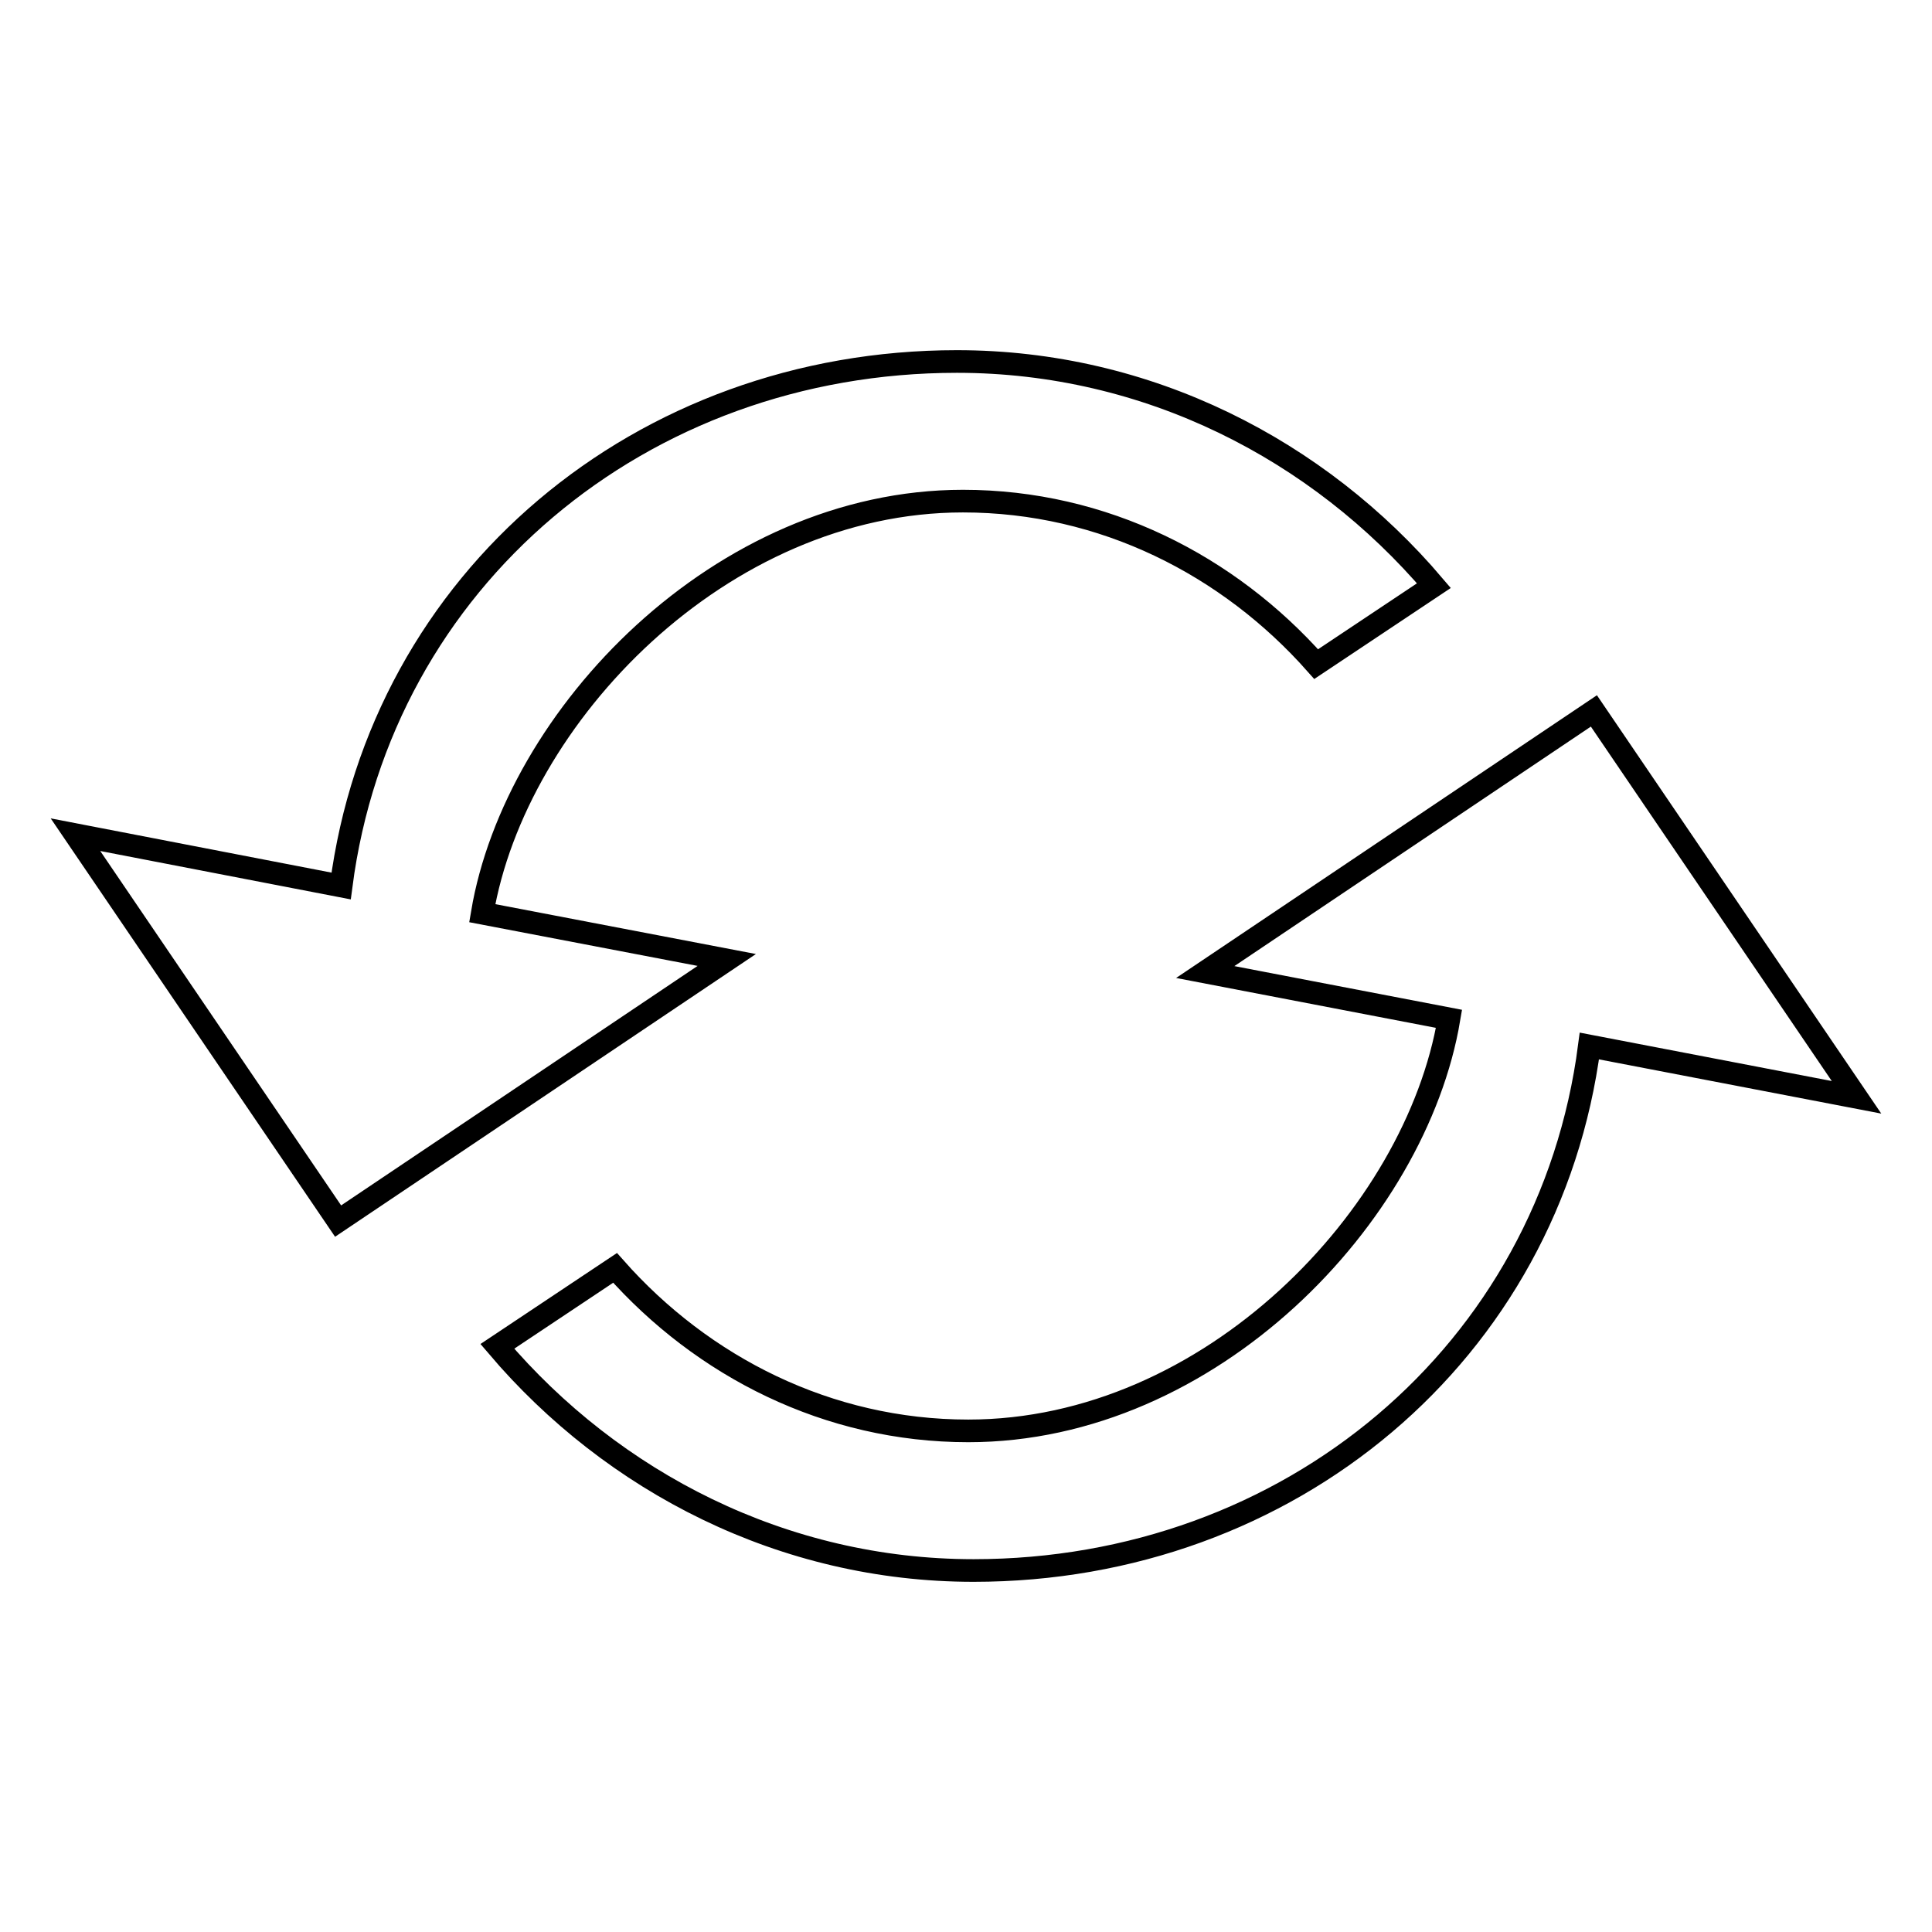
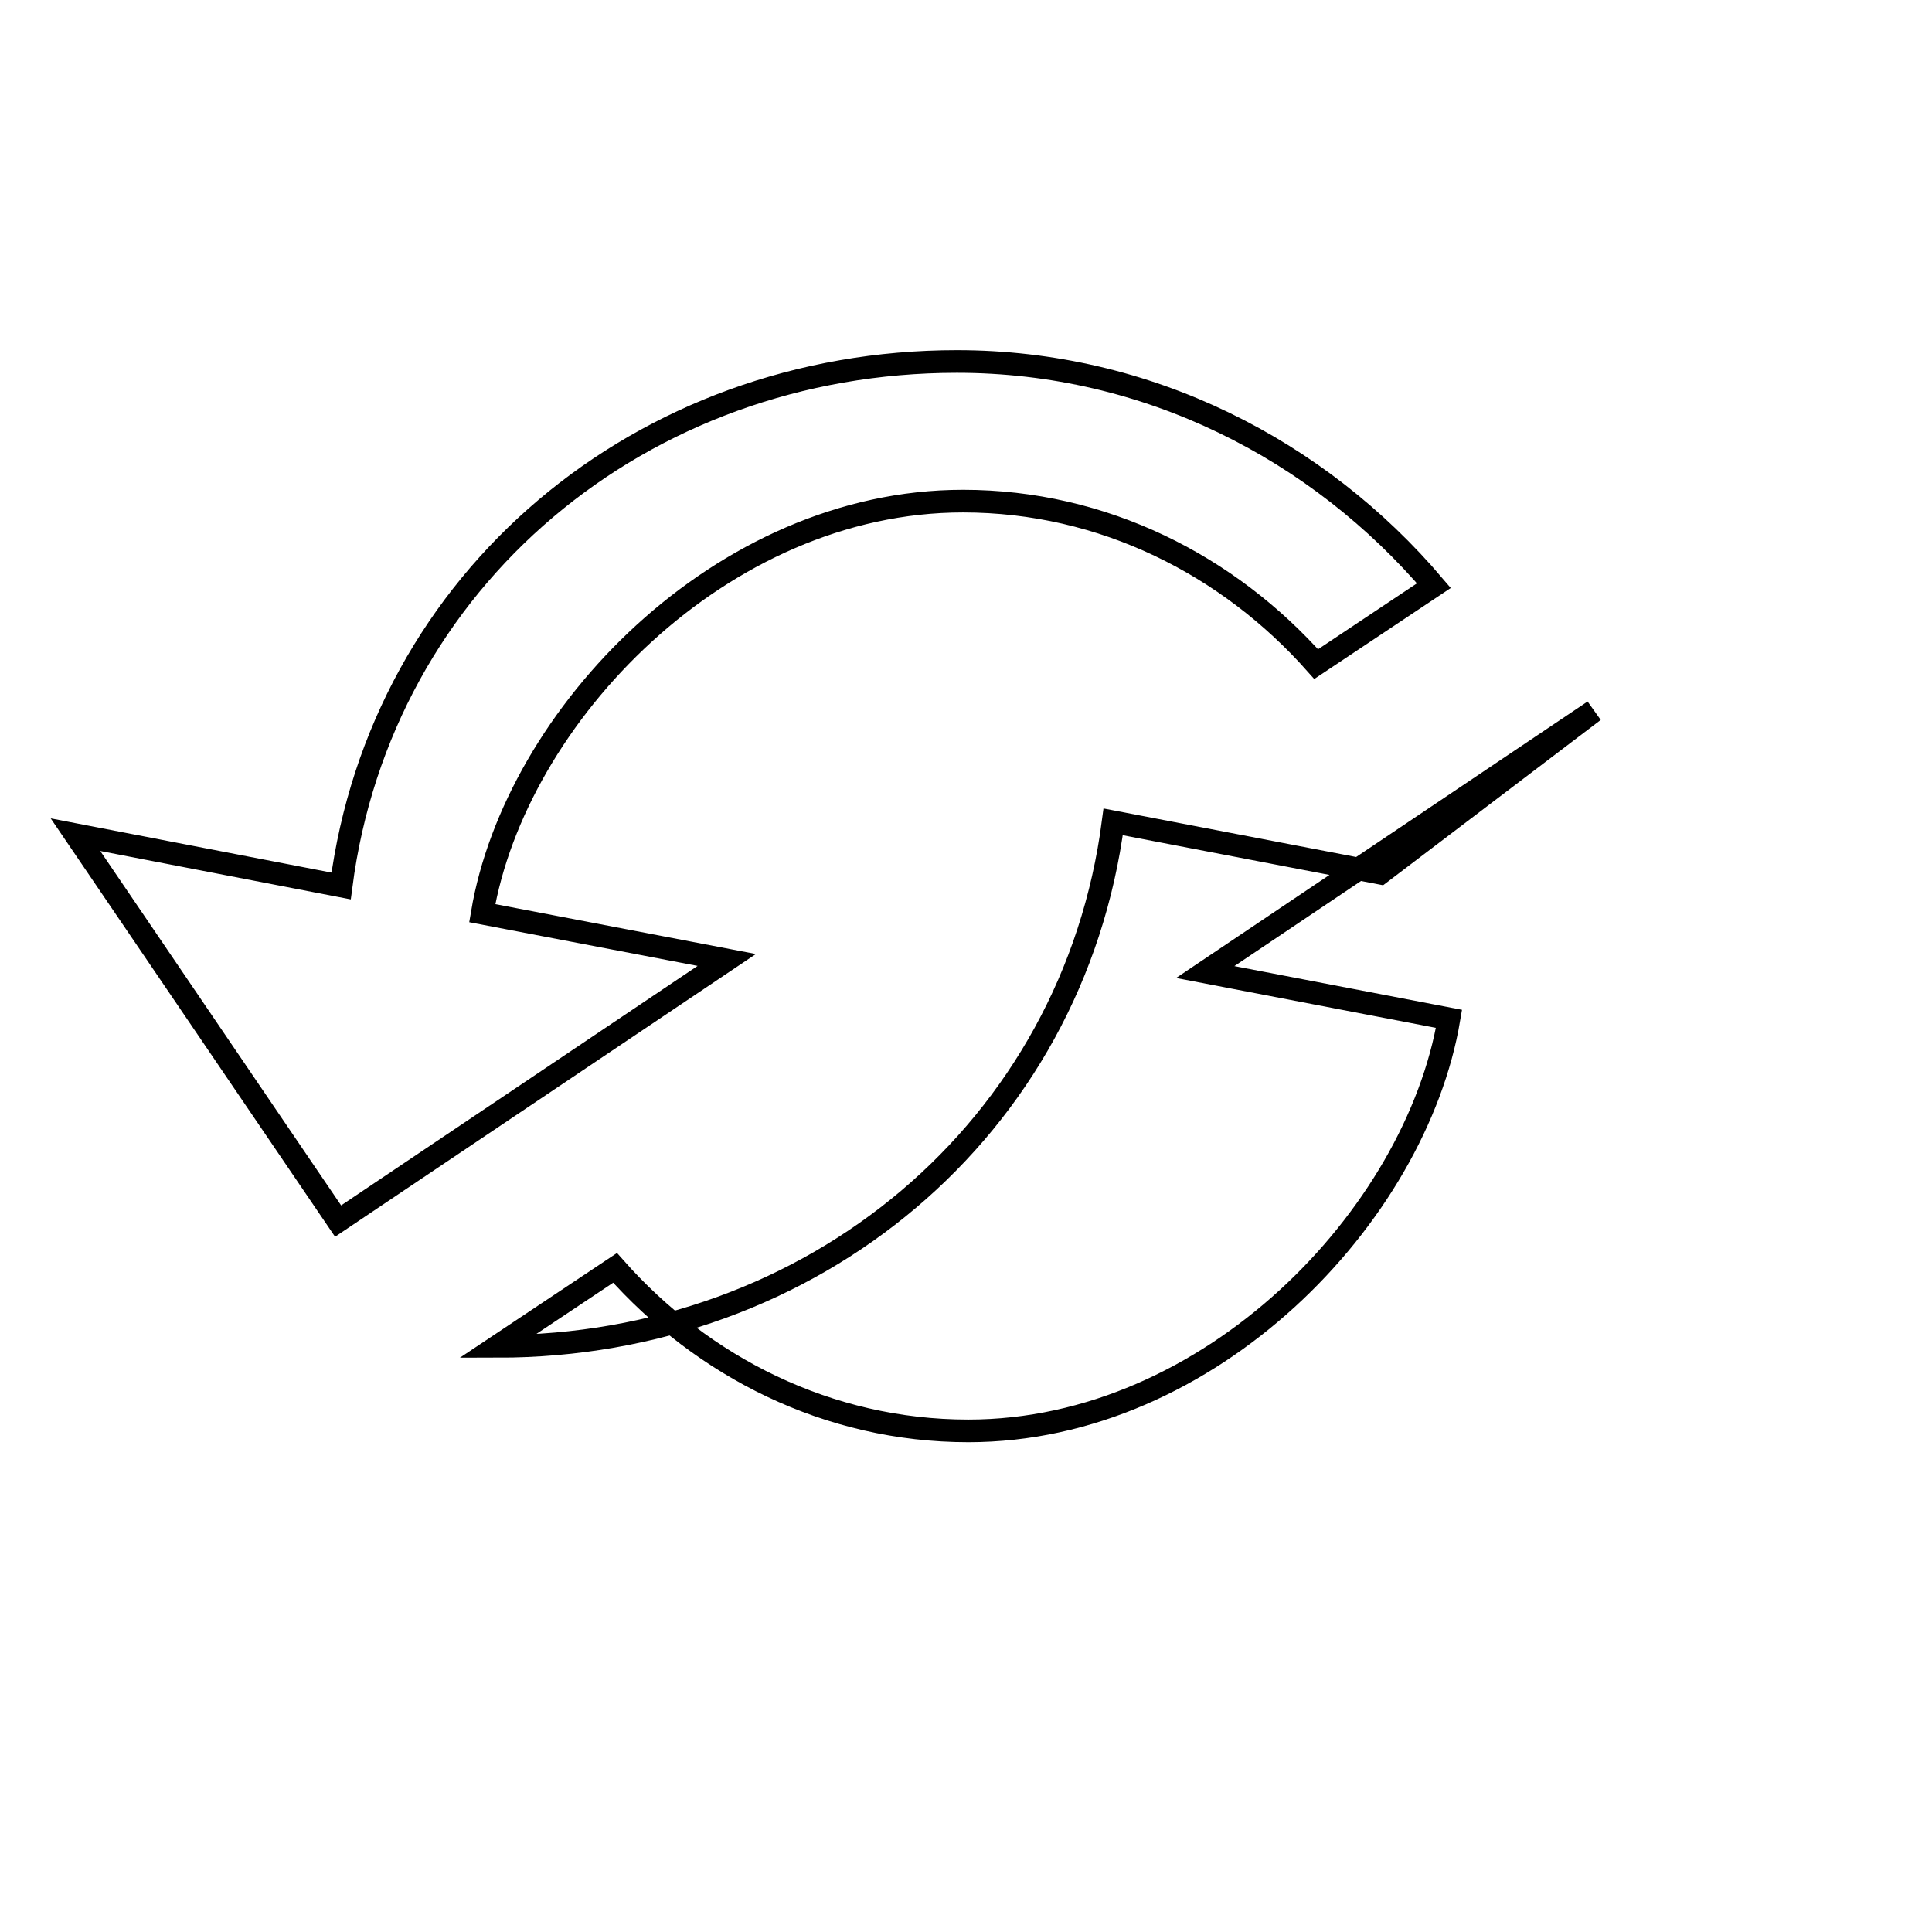
<svg xmlns="http://www.w3.org/2000/svg" version="1.1" x="0px" y="0px" viewBox="0 0 256 256" enable-background="new 0 0 256 256" xml:space="preserve">
  <g>
    <g>
-       <path stroke-width="3" fill-opacity="0" stroke="#000000" d="M63.9,121c4.4-26.1,31.6-54.6,63.7-54.6c18.6,0,35.2,8.5,46.8,21.6l15.6-10.4c-15.3-18-37.9-29.7-63.2-29.7c-41.8,0-76.3,28.8-81.6,69.5L10,110.6l34.8,51.2l51.5-34.6L63.9,121L63.9,121z M211.2,94.2l-51.5,34.6L192,135c-4.4,26.1-31.6,54.6-63.7,54.6c-18.6,0-35.2-8.5-46.8-21.6l-15.6,10.4c15.3,18,37.9,29.7,63.1,29.7c41.8,0,76.3-28.8,81.6-69.5l35.4,6.8L211.2,94.2L211.2,94.2z" />
+       <path stroke-width="3" fill-opacity="0" stroke="#000000" d="M63.9,121c4.4-26.1,31.6-54.6,63.7-54.6c18.6,0,35.2,8.5,46.8,21.6l15.6-10.4c-15.3-18-37.9-29.7-63.2-29.7c-41.8,0-76.3,28.8-81.6,69.5L10,110.6l34.8,51.2l51.5-34.6L63.9,121L63.9,121z M211.2,94.2l-51.5,34.6L192,135c-4.4,26.1-31.6,54.6-63.7,54.6c-18.6,0-35.2-8.5-46.8-21.6l-15.6,10.4c41.8,0,76.3-28.8,81.6-69.5l35.4,6.8L211.2,94.2L211.2,94.2z" />
    </g>
  </g>
</svg>